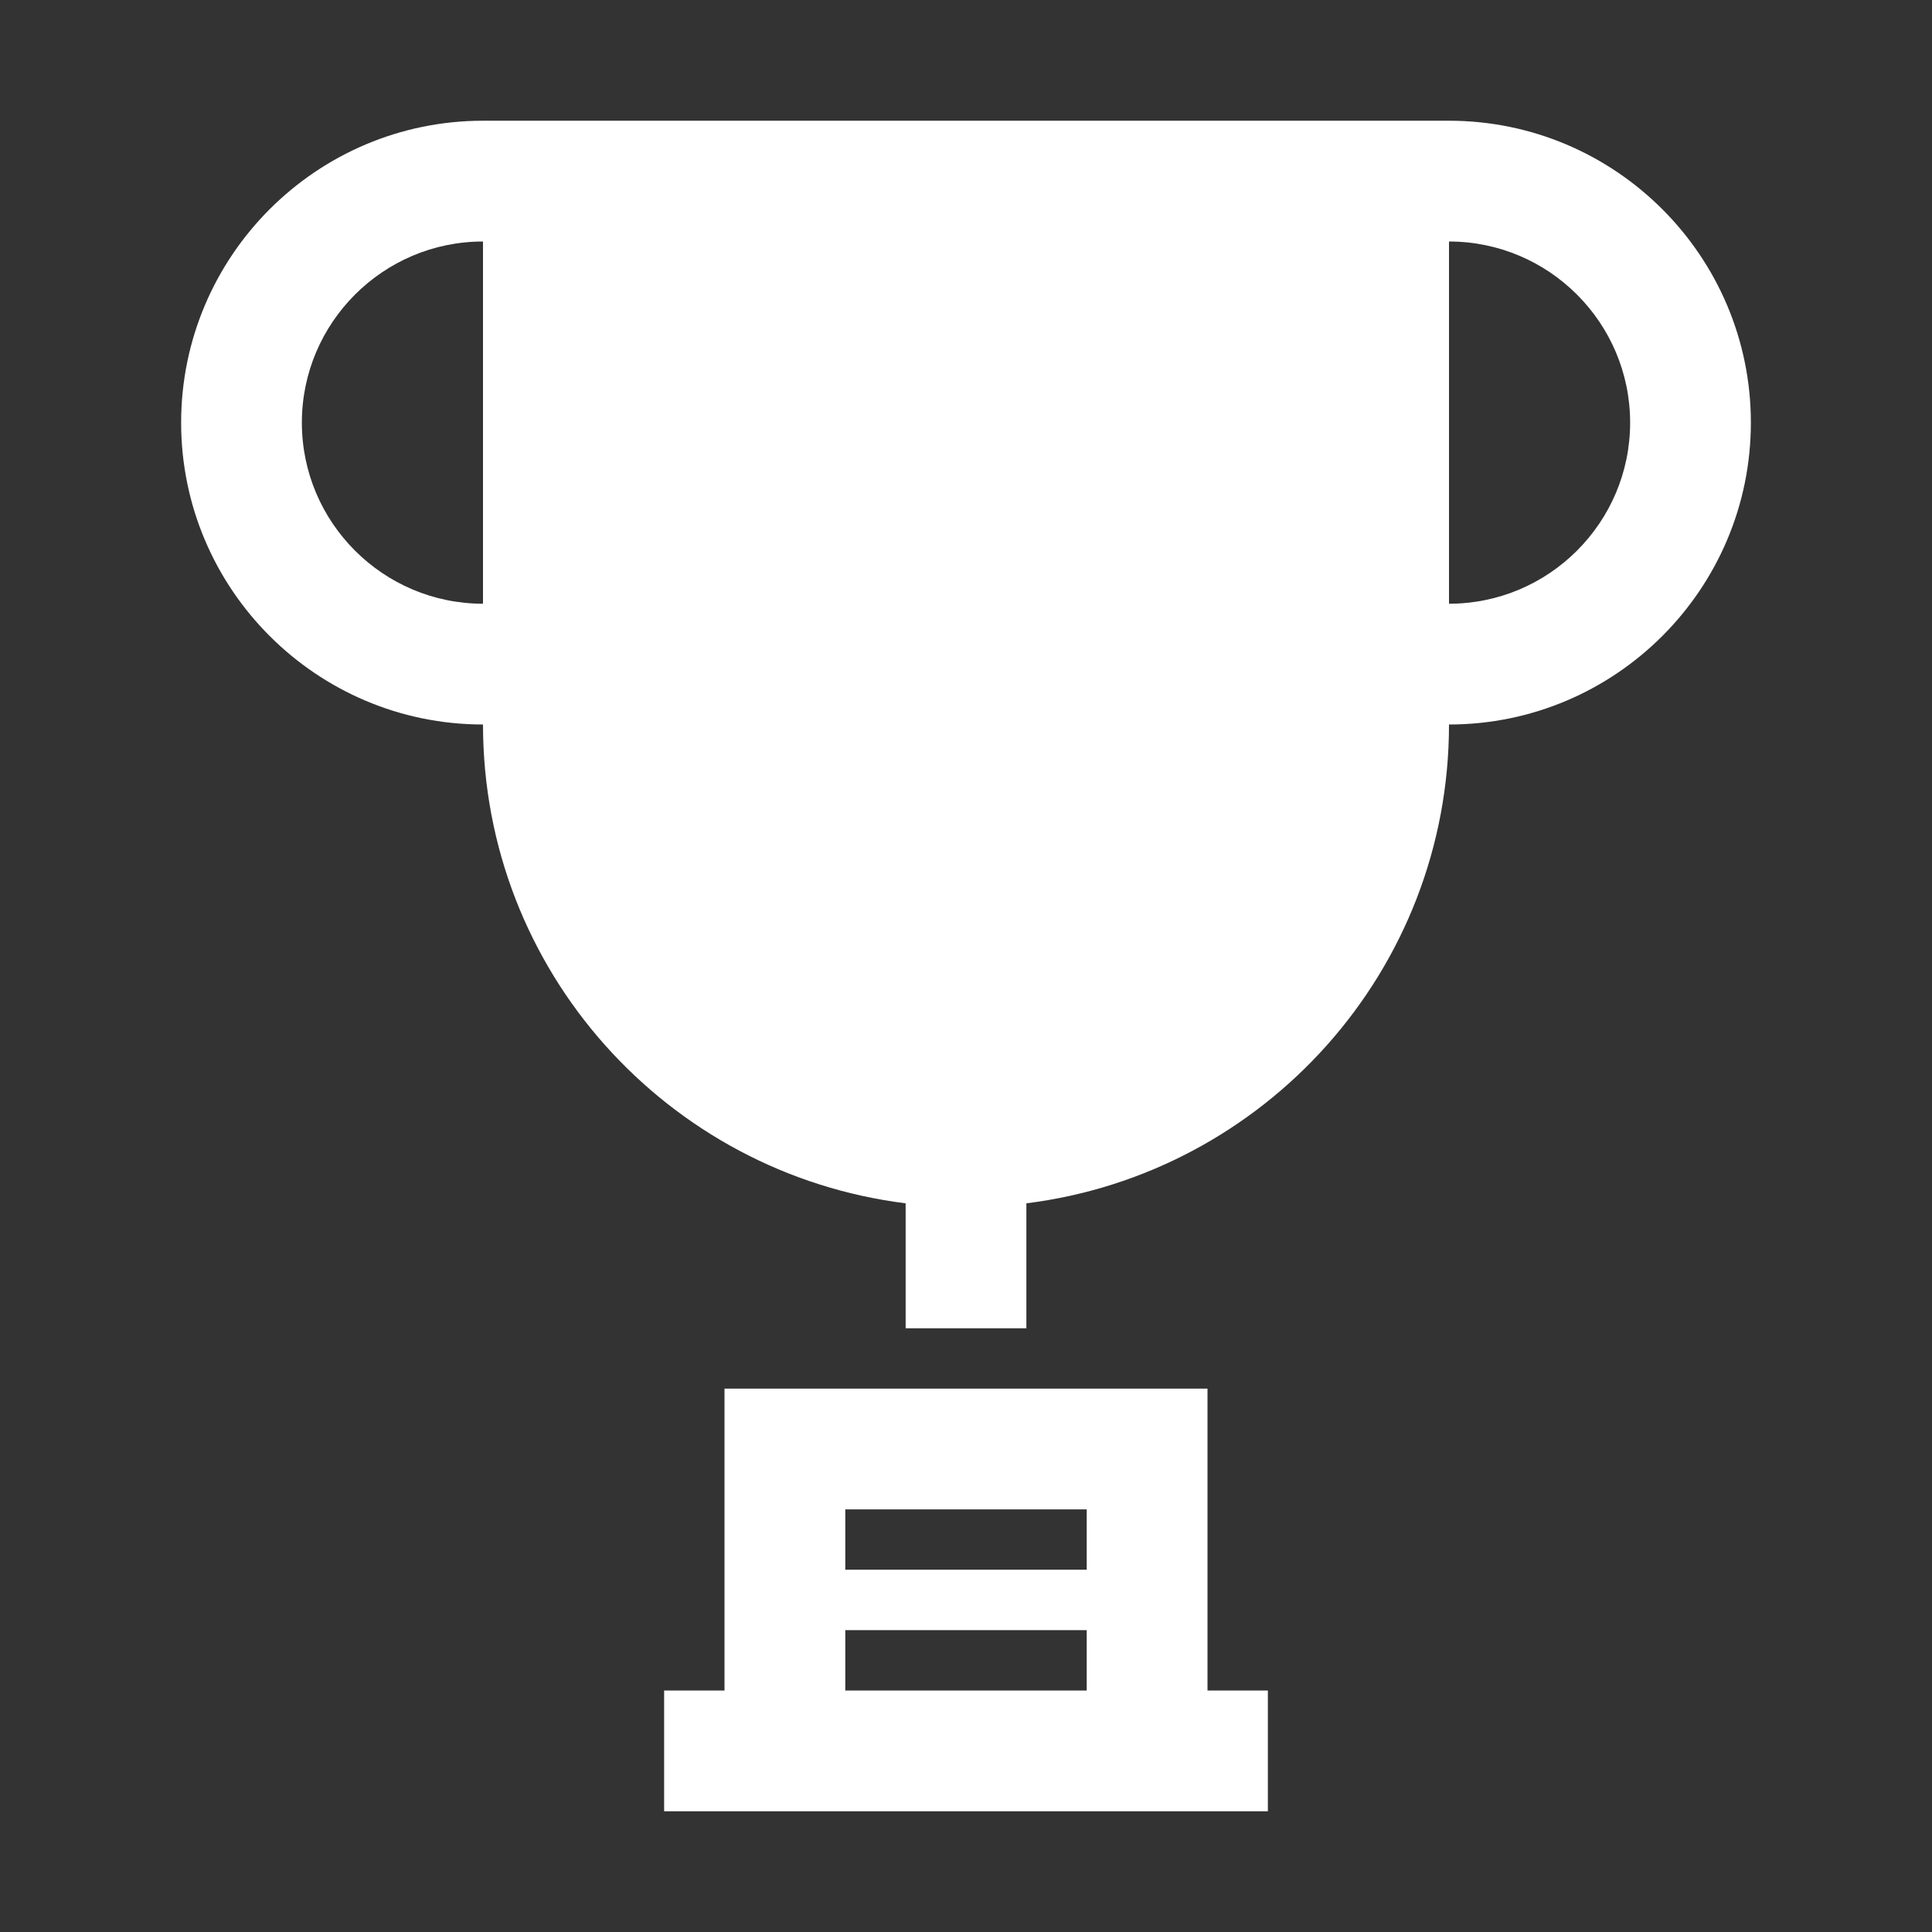
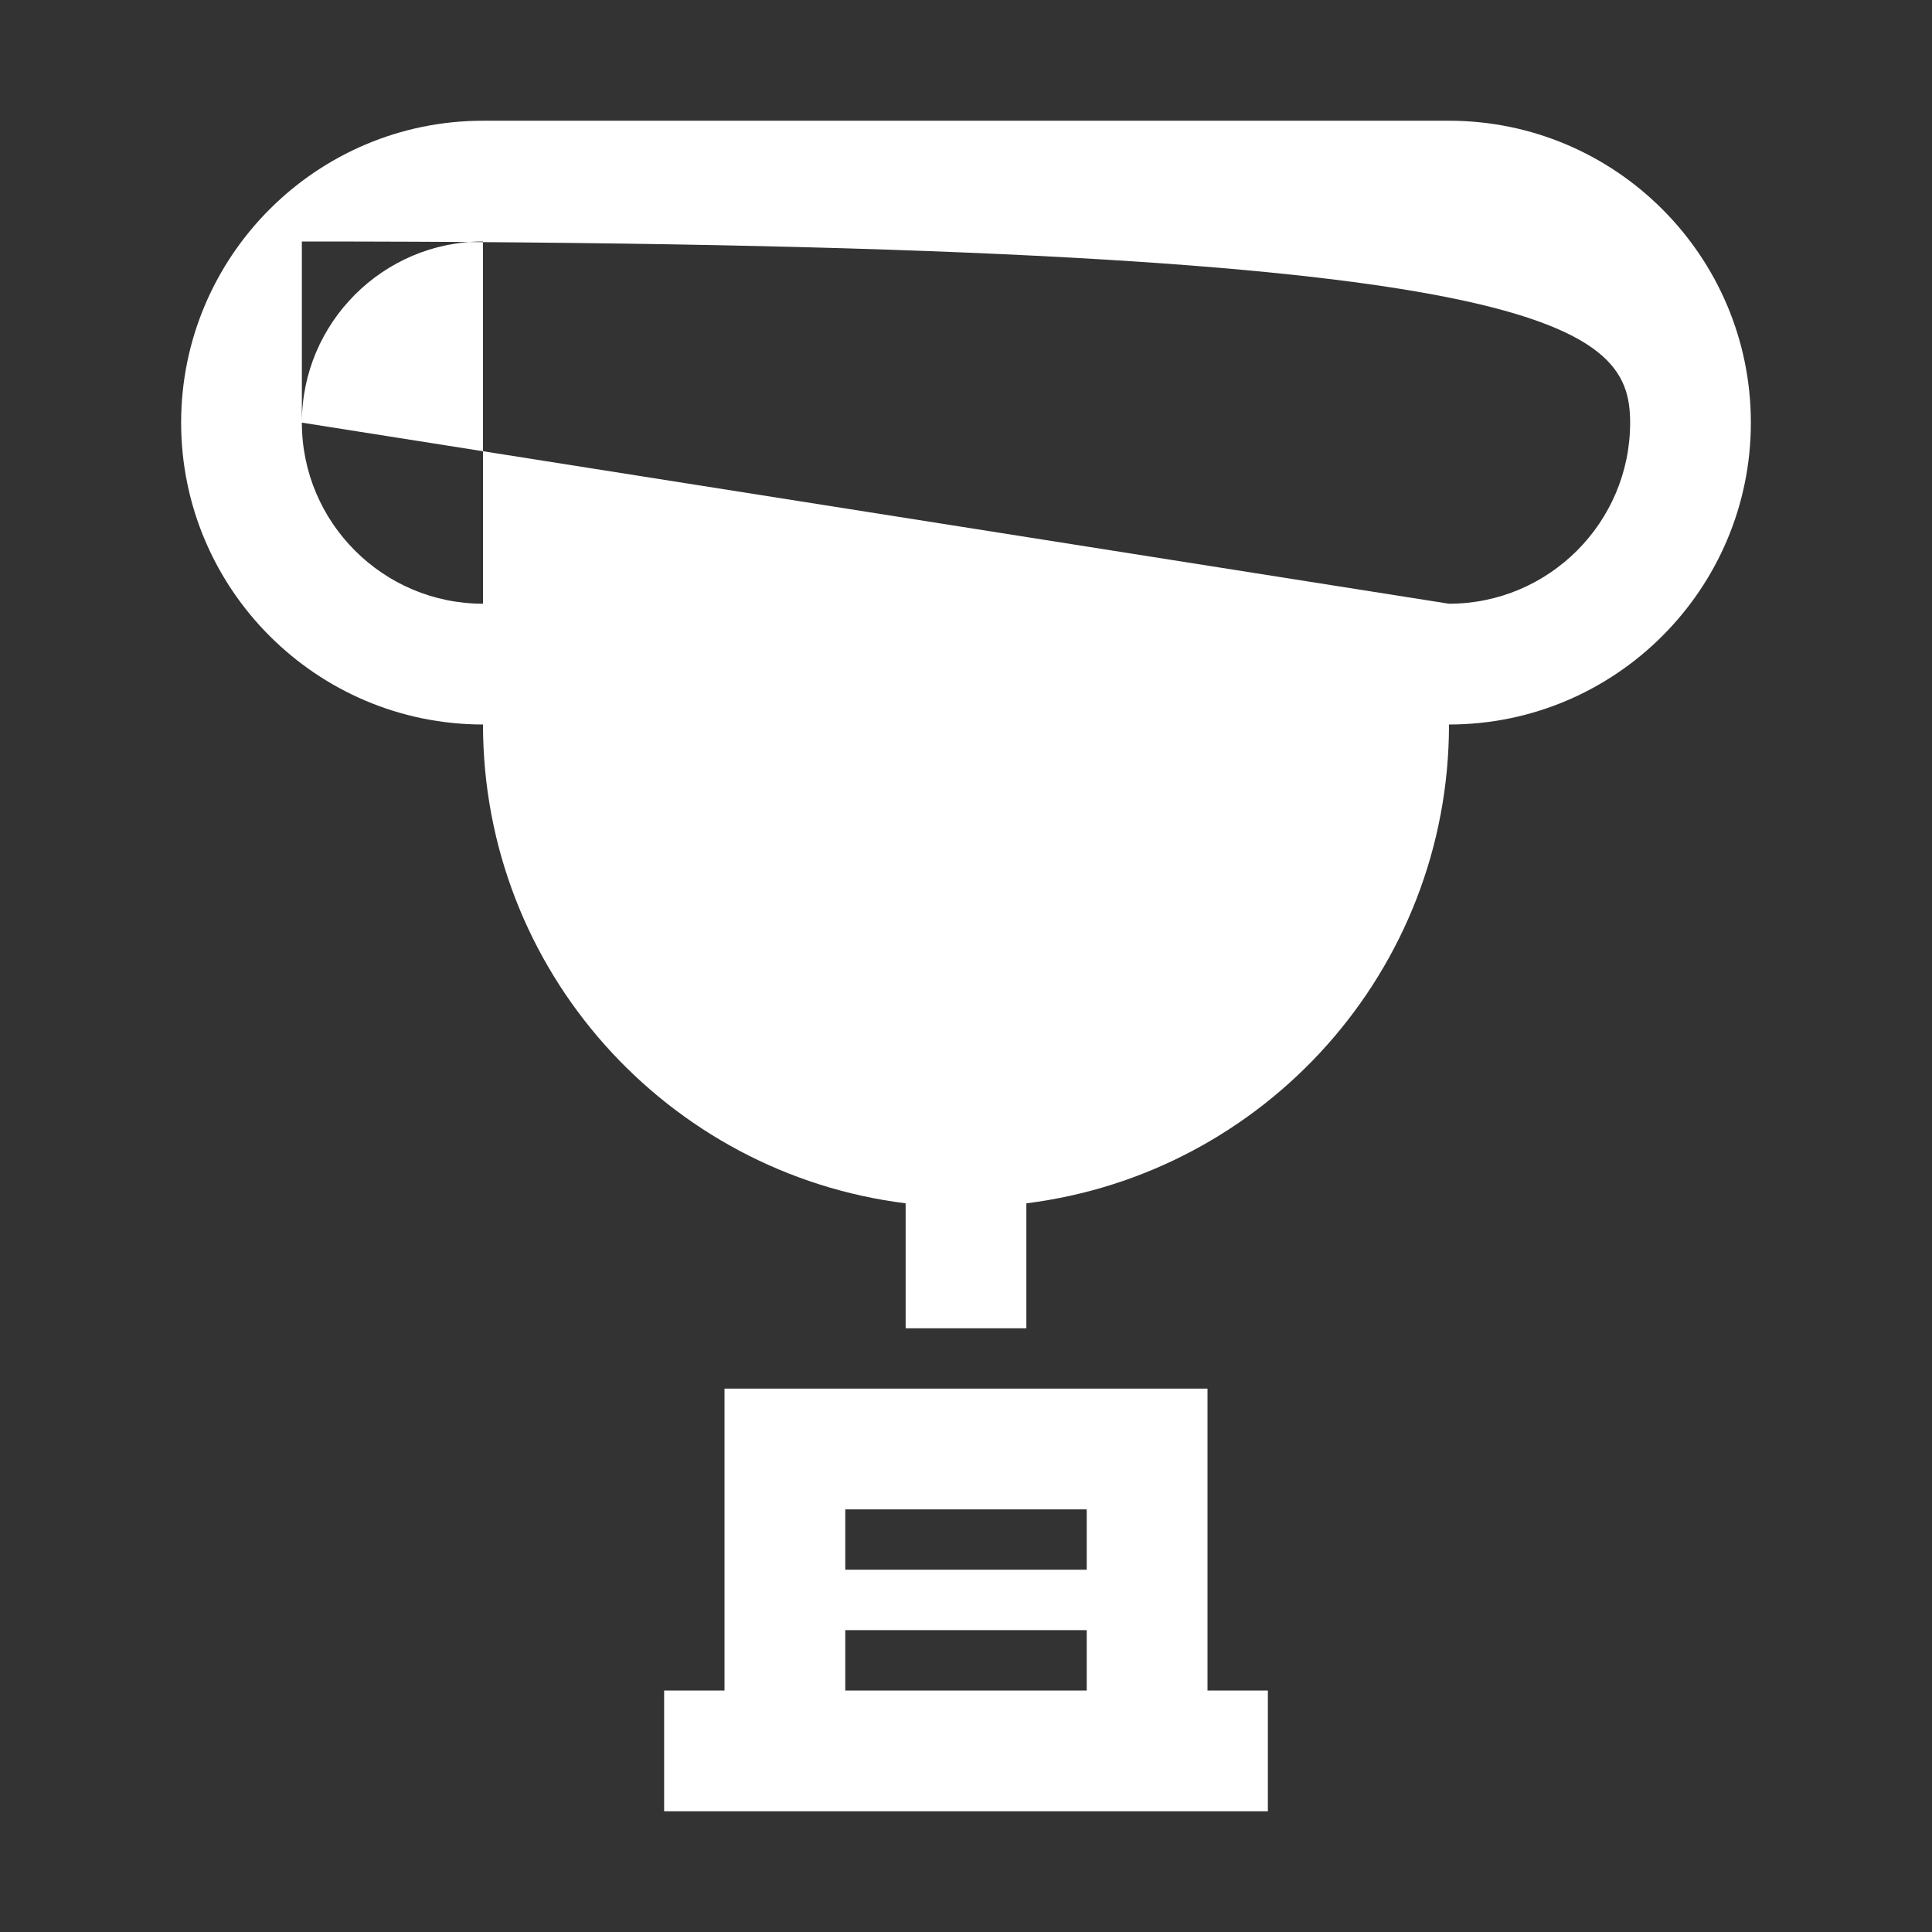
<svg xmlns="http://www.w3.org/2000/svg" width="49" height="49" viewBox="0 0 49 49" fill="none">
  <rect x="0" y="0" width="49" height="49" fill="#333333" stroke="none" />
-   <path d="M30.625 35.219H18.375V42.875H16.844V45.938H32.156V42.875H30.625V35.219ZM21.438 38.281H27.562V39.812H21.438V38.281ZM21.438 42.875V41.344H27.562V42.875H21.438ZM36.75 3.062H12.25C8.028 3.062 4.594 6.497 4.594 10.719C4.594 14.94 8.028 18.375 12.25 18.375C12.25 24.621 16.928 29.764 22.969 30.519V33.688H26.031V30.519C32.072 29.764 36.75 24.621 36.75 18.375C40.972 18.375 44.406 14.94 44.406 10.719C44.406 6.497 40.972 3.062 36.75 3.062ZM7.656 10.719C7.656 8.186 9.717 6.125 12.25 6.125V15.312C9.717 15.312 7.656 13.251 7.656 10.719ZM36.75 15.312V6.125C39.283 6.125 41.344 8.186 41.344 10.719C41.344 13.251 39.283 15.312 36.75 15.312Z" fill="white" />
+   <path d="M30.625 35.219H18.375V42.875H16.844V45.938H32.156V42.875H30.625V35.219ZM21.438 38.281H27.562V39.812H21.438V38.281ZM21.438 42.875V41.344H27.562V42.875H21.438ZM36.75 3.062H12.25C8.028 3.062 4.594 6.497 4.594 10.719C4.594 14.94 8.028 18.375 12.25 18.375C12.25 24.621 16.928 29.764 22.969 30.519V33.688H26.031V30.519C32.072 29.764 36.75 24.621 36.75 18.375C40.972 18.375 44.406 14.94 44.406 10.719C44.406 6.497 40.972 3.062 36.75 3.062ZM7.656 10.719C7.656 8.186 9.717 6.125 12.25 6.125V15.312C9.717 15.312 7.656 13.251 7.656 10.719ZV6.125C39.283 6.125 41.344 8.186 41.344 10.719C41.344 13.251 39.283 15.312 36.75 15.312Z" fill="white" />
</svg>